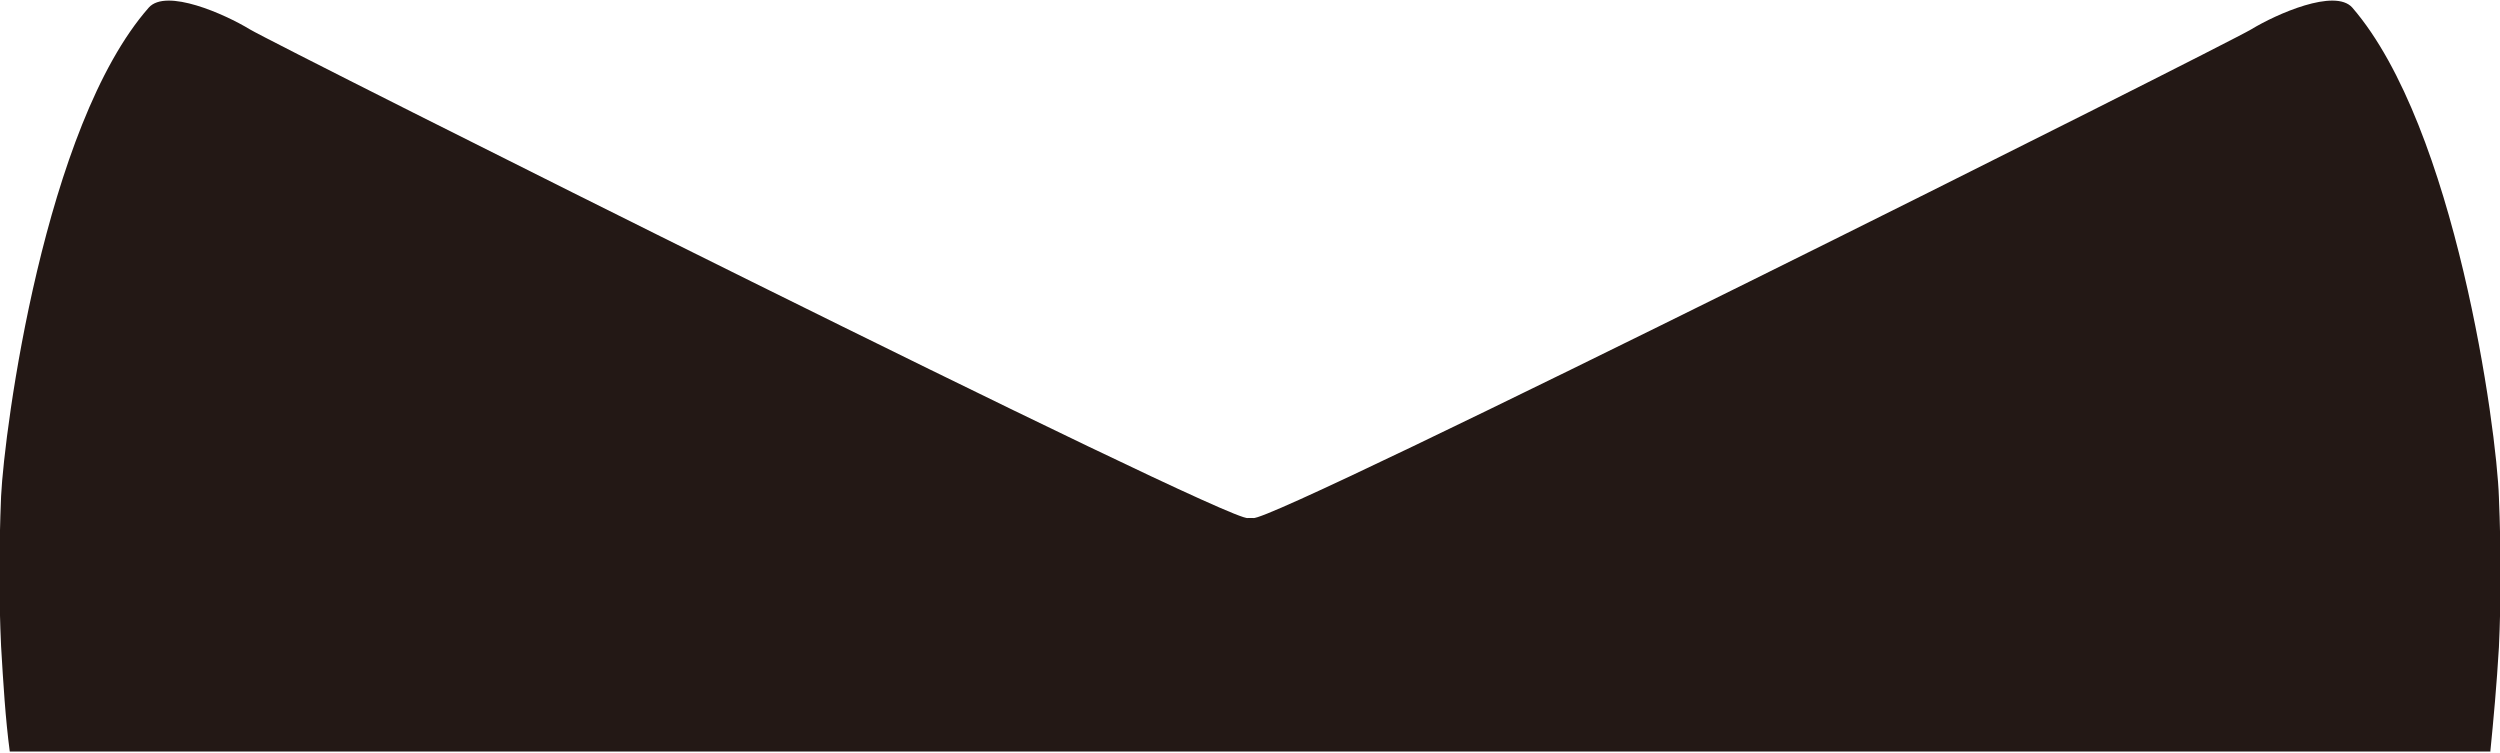
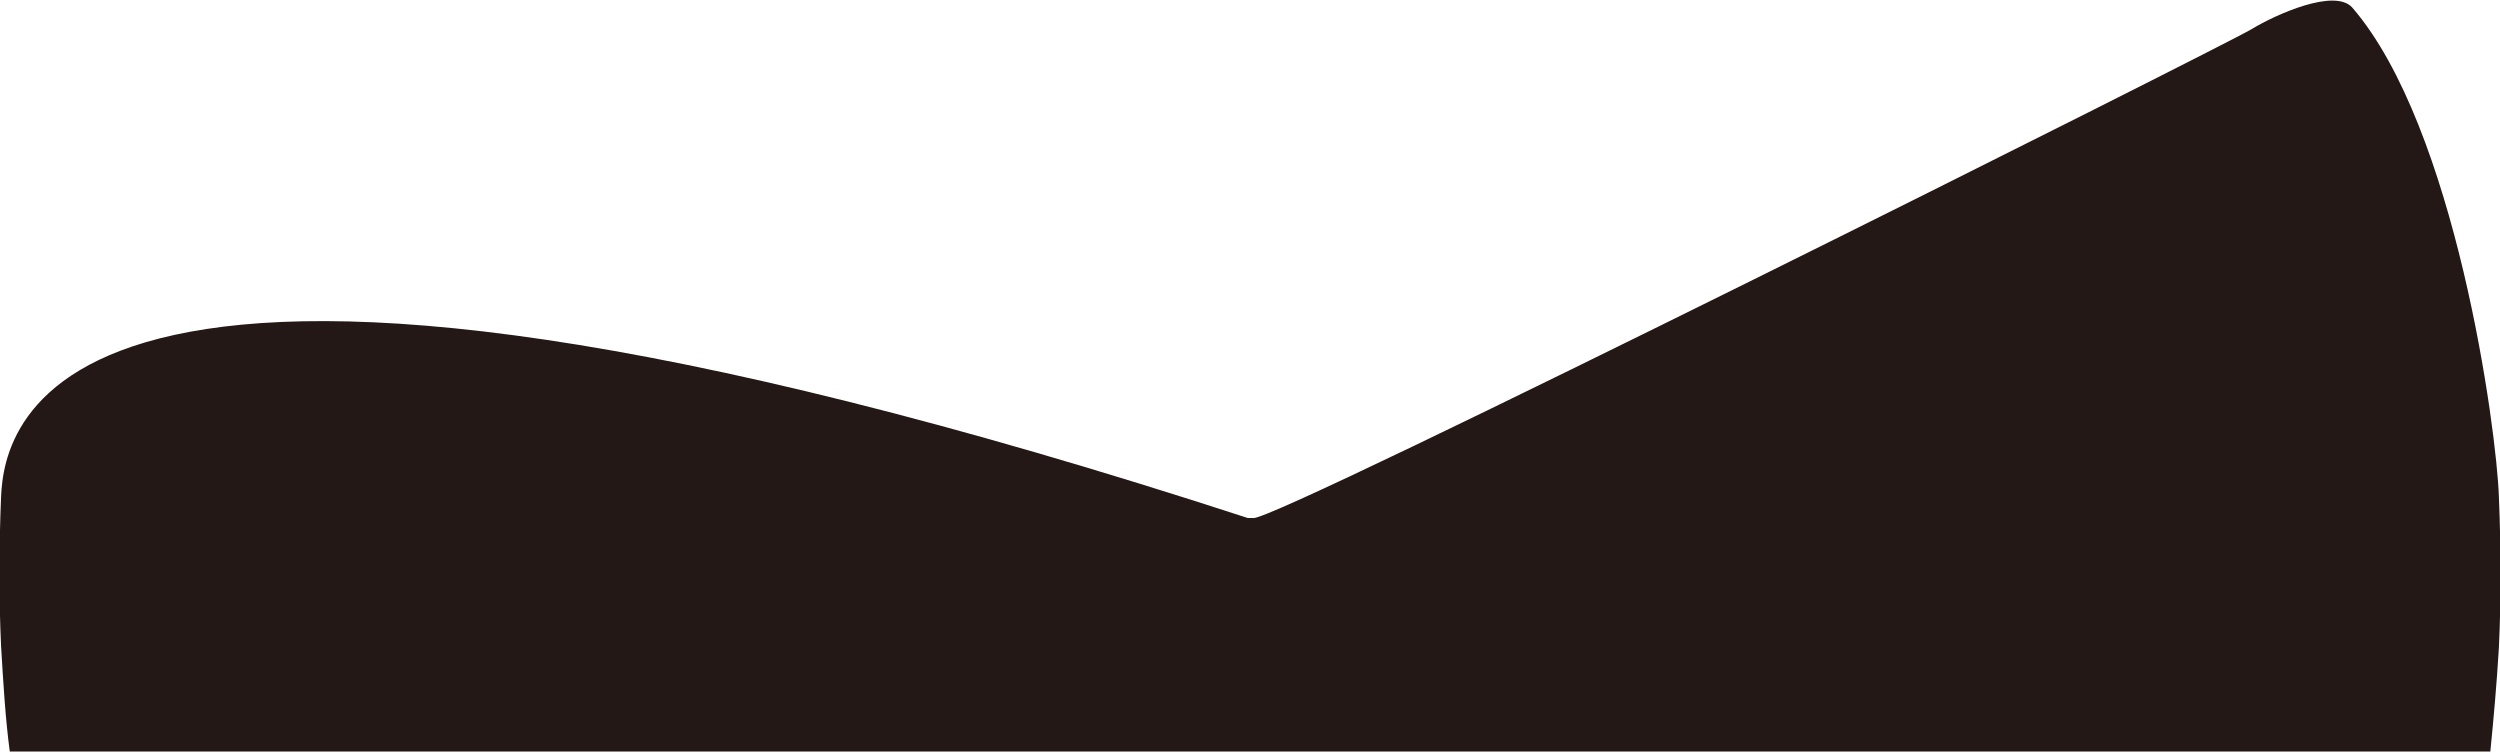
<svg xmlns="http://www.w3.org/2000/svg" id="_レイヤー_2" width="23.02" height="6.93" viewBox="0 0 23.02 6.93">
-   <path d="M22.93,6.93c.03-.3.06-.63.08-.97.02-.43.02-.89,0-1.38-.02-.63-.4-3.41-1.35-4.51-.16-.18-.7.06-.93.2-.23.14-9.02,4.55-9.19,4.5h-.05c-.17.05-8.96-4.36-9.19-4.5-.23-.14-.77-.38-.93-.2C.41,1.16.04,3.95.01,4.57c-.02.49-.02.95,0,1.38.02.34.04.67.08.97h22.84Z" fill="#231815" stroke-width="0" />
+   <path d="M22.93,6.93c.03-.3.06-.63.08-.97.02-.43.02-.89,0-1.38-.02-.63-.4-3.41-1.35-4.51-.16-.18-.7.06-.93.2-.23.14-9.02,4.55-9.19,4.5h-.05C.41,1.16.04,3.95.01,4.57c-.02.49-.02.95,0,1.38.02.34.04.67.08.97h22.84Z" fill="#231815" stroke-width="0" />
</svg>